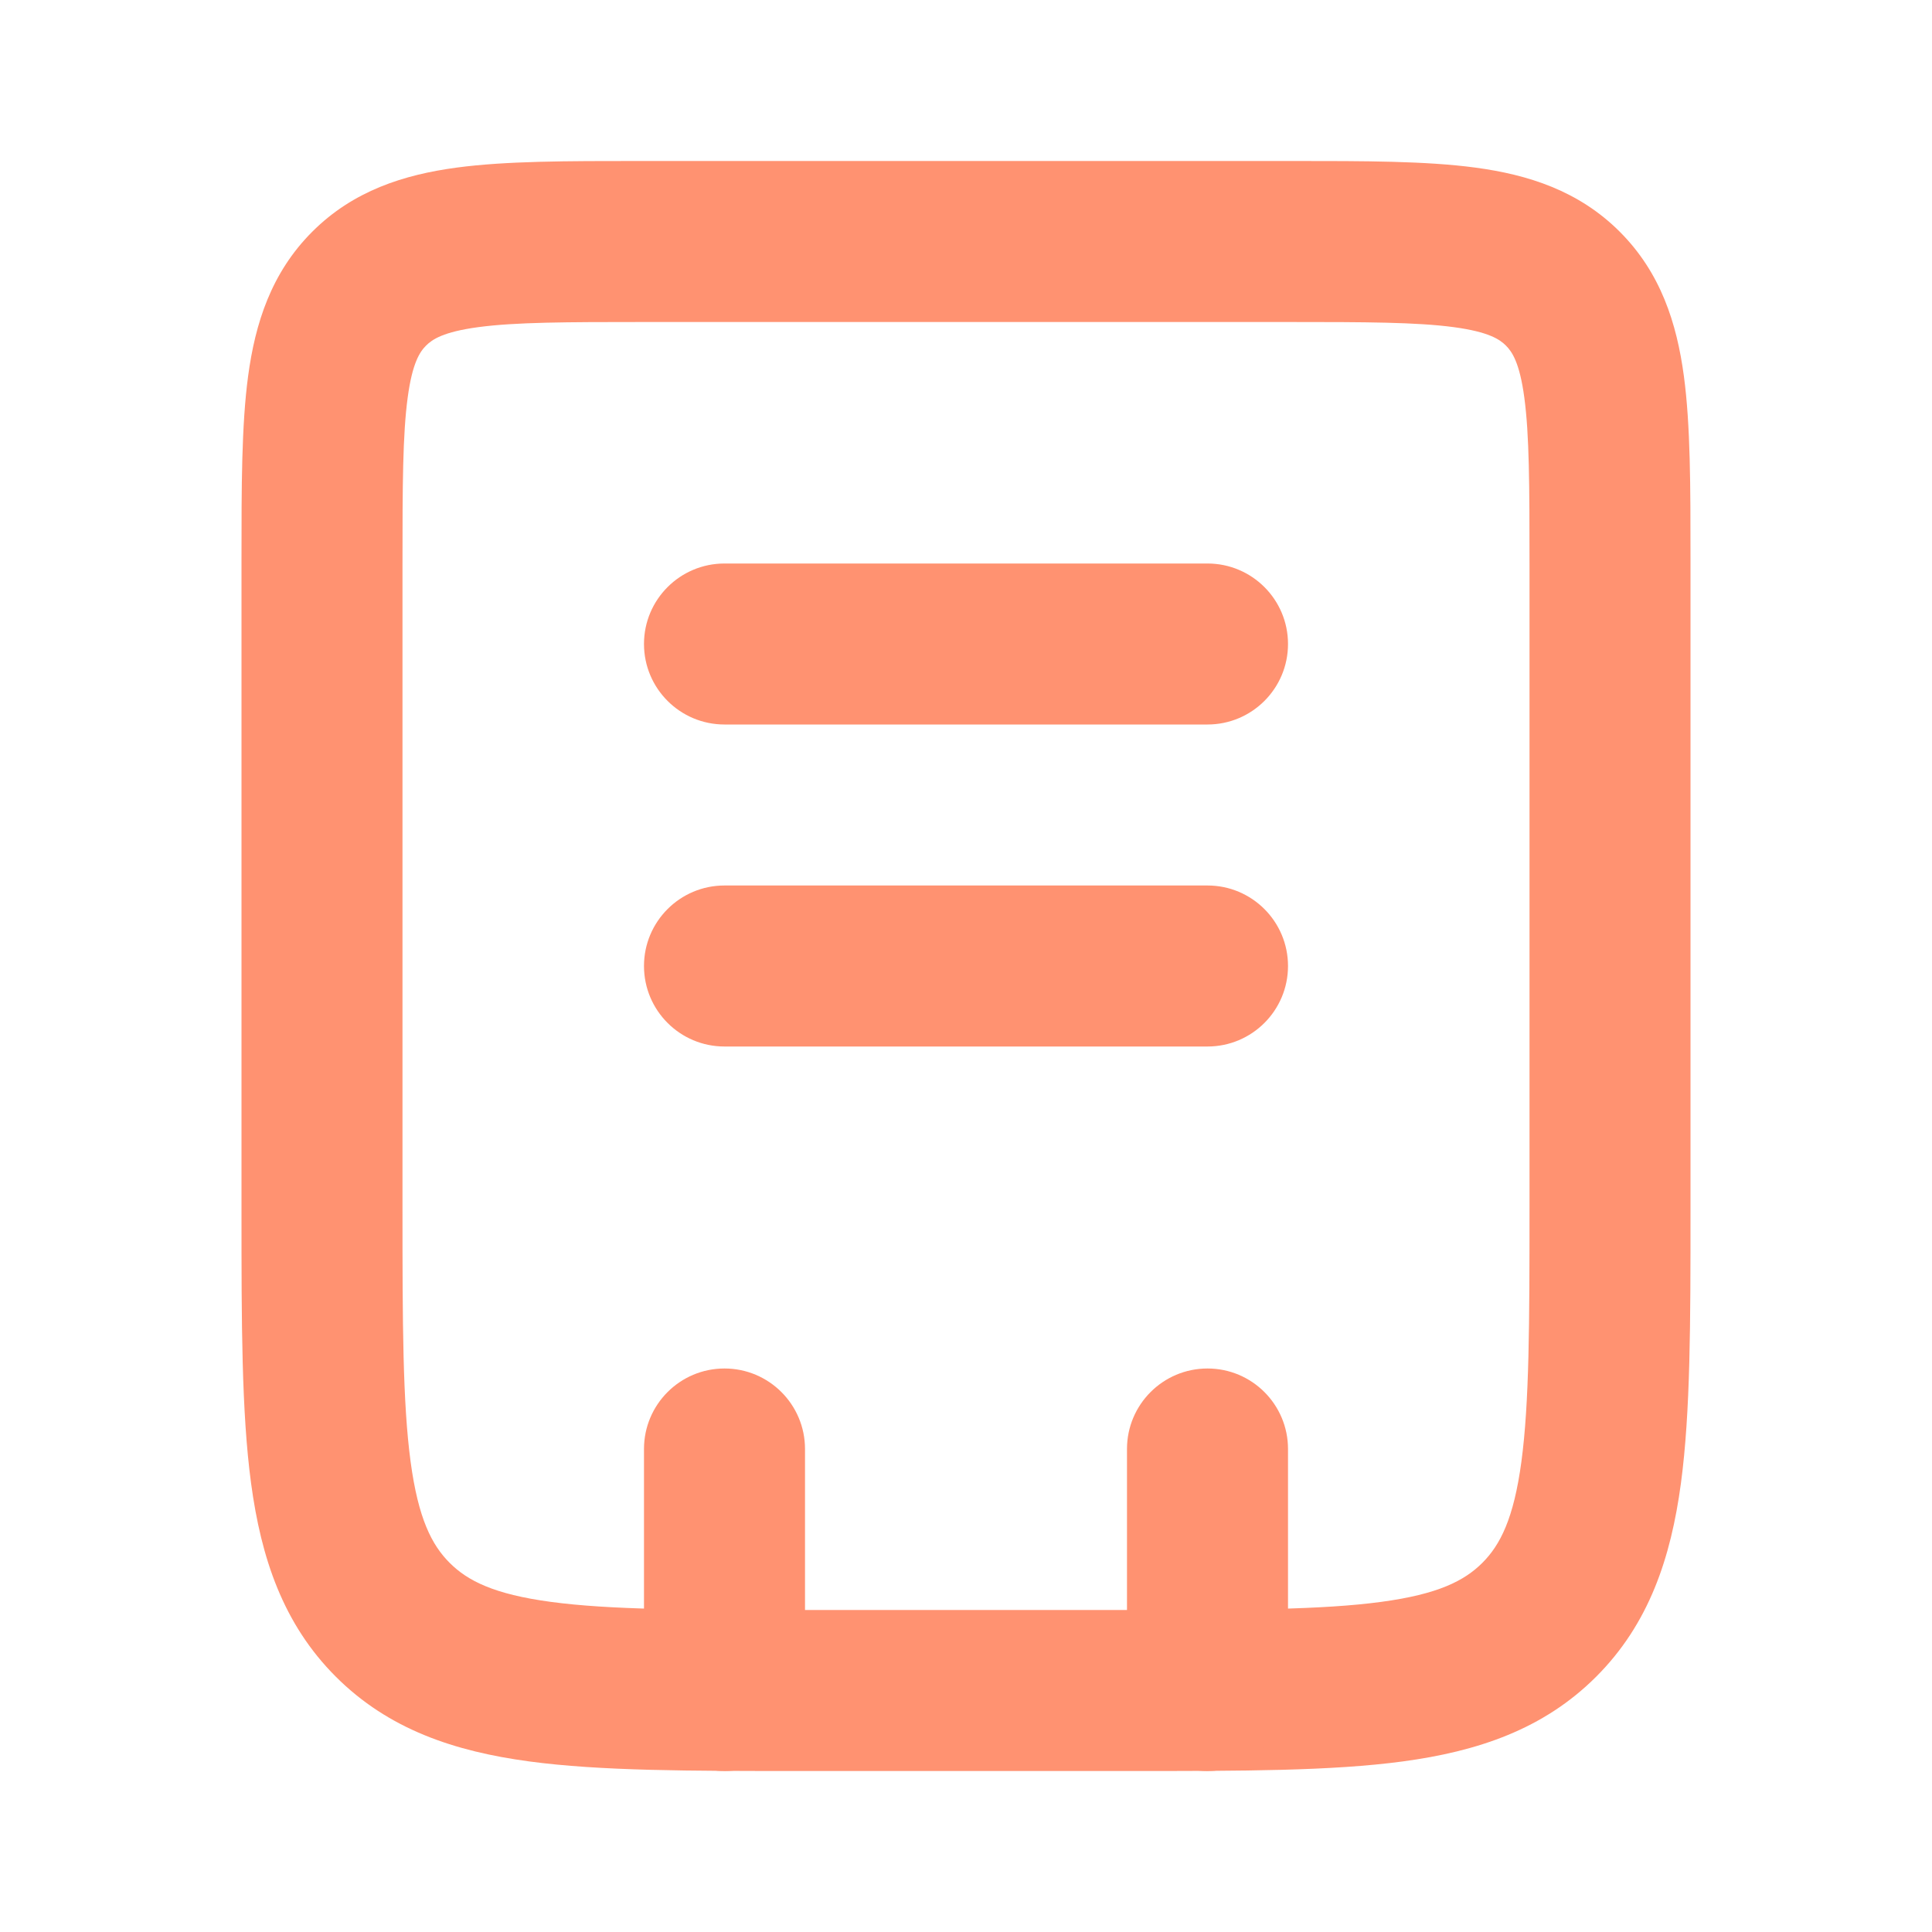
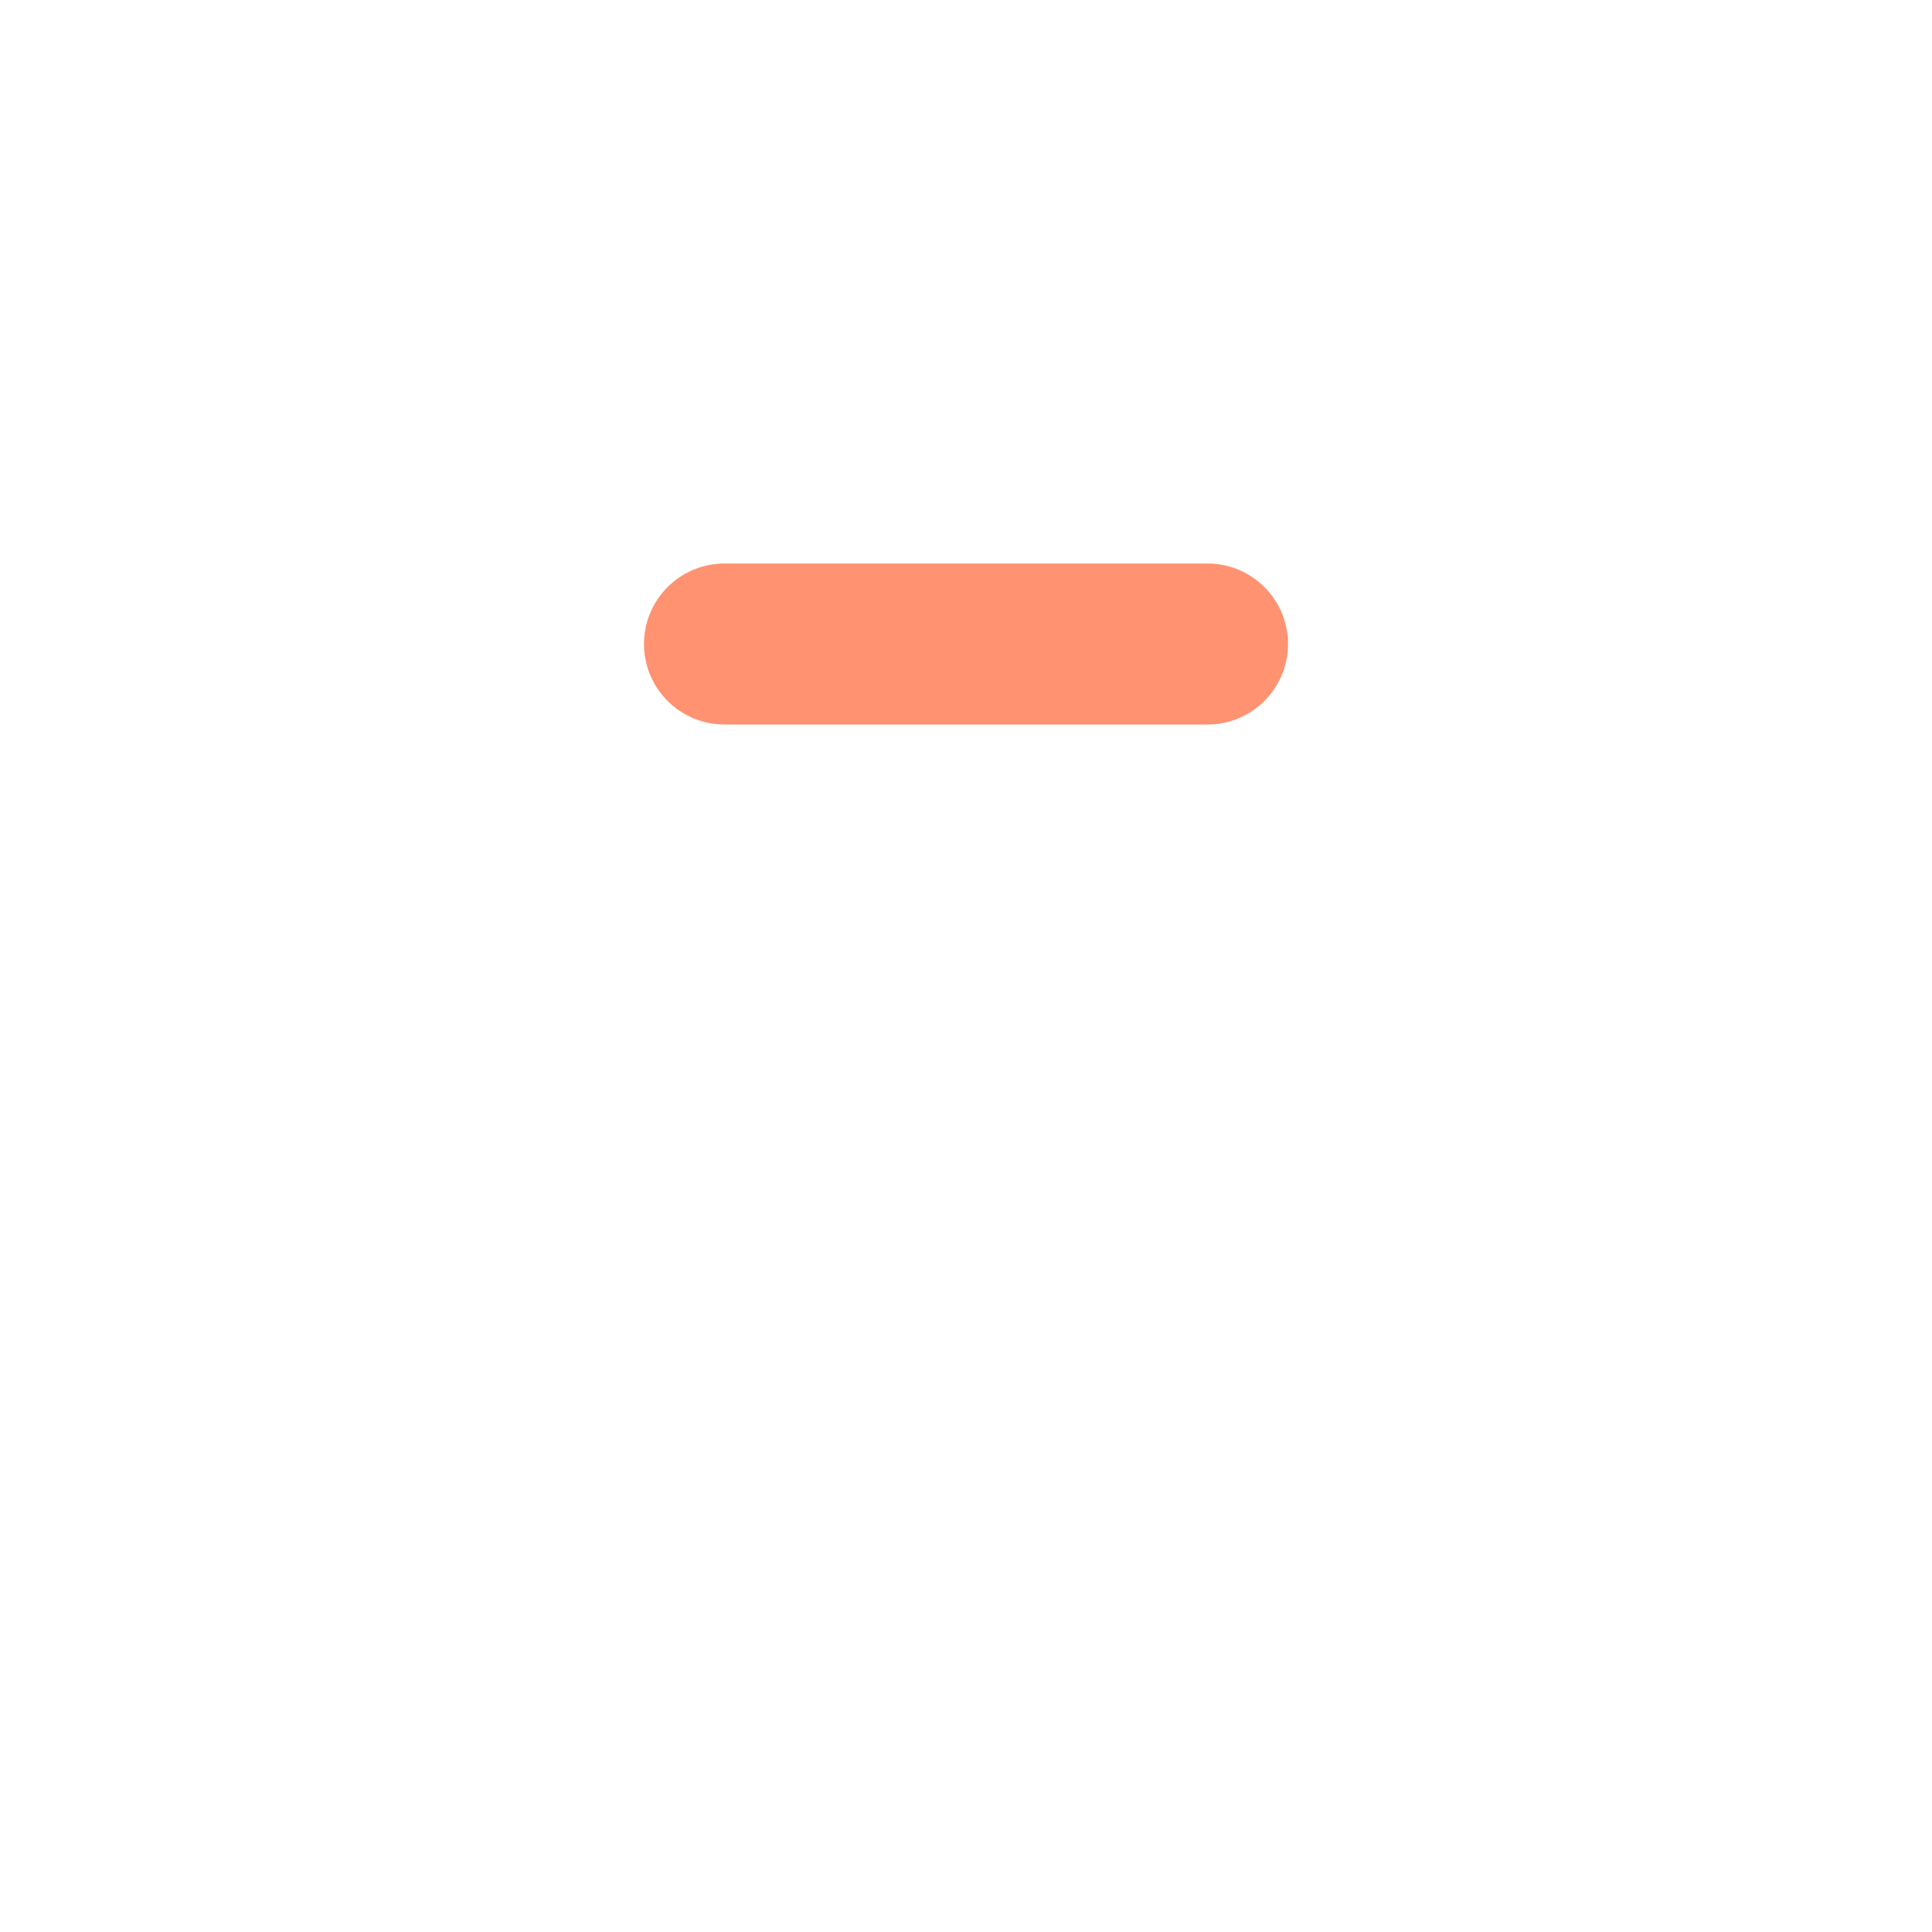
<svg xmlns="http://www.w3.org/2000/svg" width="64" height="64" viewBox="0 0 64 64" fill="none">
-   <path fill-rule="evenodd" clip-rule="evenodd" d="M21.158 5.333C21.216 5.333 21.275 5.333 21.333 5.333L42.842 5.333C45.206 5.333 47.243 5.333 48.874 5.552C50.622 5.787 52.298 6.317 53.657 7.677C55.016 9.036 55.546 10.711 55.781 12.459C56 14.09 56 16.127 56 18.491L56 40.188C56 43.799 56 46.777 55.683 49.134C55.351 51.608 54.625 53.793 52.876 55.542C51.126 57.292 48.941 58.017 46.467 58.35C44.11 58.667 41.133 58.667 37.522 58.667H26.479C22.867 58.667 19.89 58.667 17.533 58.35C15.059 58.017 12.874 57.292 11.124 55.542C9.375 53.793 8.649 51.608 8.317 49.134C8 46.777 8 43.799 8 40.188L8 18.667C8 18.608 8 18.549 8 18.491C8 16.127 8 14.09 8.219 12.459C8.454 10.711 8.984 9.036 10.343 7.677C11.702 6.317 13.378 5.787 15.126 5.552C16.757 5.333 18.794 5.333 21.158 5.333ZM15.837 10.838C14.68 10.994 14.317 11.245 14.114 11.448C13.911 11.651 13.66 12.013 13.505 13.17C13.339 14.403 13.333 16.077 13.333 18.667V40C13.333 43.847 13.339 46.463 13.602 48.423C13.856 50.306 14.302 51.178 14.895 51.771C15.489 52.365 16.361 52.811 18.244 53.064C20.203 53.328 22.82 53.333 26.667 53.333H37.333C41.18 53.333 43.797 53.328 45.756 53.064C47.639 52.811 48.511 52.365 49.105 51.771C49.698 51.178 50.144 50.306 50.398 48.423C50.661 46.463 50.667 43.847 50.667 40V18.667C50.667 16.077 50.661 14.403 50.495 13.17C50.34 12.013 50.089 11.651 49.886 11.448C49.683 11.245 49.32 10.994 48.163 10.838C46.93 10.672 45.256 10.667 42.667 10.667H21.333C18.744 10.667 17.07 10.672 15.837 10.838Z" fill="#FF9271" />
-   <path fill-rule="evenodd" clip-rule="evenodd" d="M37.333 56V48C37.333 46.527 38.527 45.333 40 45.333C41.473 45.333 42.667 46.527 42.667 48V56C42.667 57.473 41.473 58.667 40 58.667C38.527 58.667 37.333 57.473 37.333 56ZM24 45.333C25.473 45.333 26.667 46.527 26.667 48L26.667 56C26.667 57.473 25.473 58.667 24 58.667C22.527 58.667 21.333 57.473 21.333 56L21.333 48C21.333 46.527 22.527 45.333 24 45.333Z" fill="#FF9271" />
  <path fill-rule="evenodd" clip-rule="evenodd" d="M21.333 21.333C21.333 19.861 22.527 18.667 24 18.667L40 18.667C41.473 18.667 42.667 19.861 42.667 21.333C42.667 22.806 41.473 24 40 24L24 24C22.527 24 21.333 22.806 21.333 21.333Z" fill="#FF9271" />
-   <path fill-rule="evenodd" clip-rule="evenodd" d="M21.333 32C21.333 30.527 22.527 29.333 24 29.333L40 29.333C41.473 29.333 42.667 30.527 42.667 32C42.667 33.473 41.473 34.667 40 34.667L24 34.667C22.527 34.667 21.333 33.473 21.333 32Z" fill="#FF9271" />
</svg>